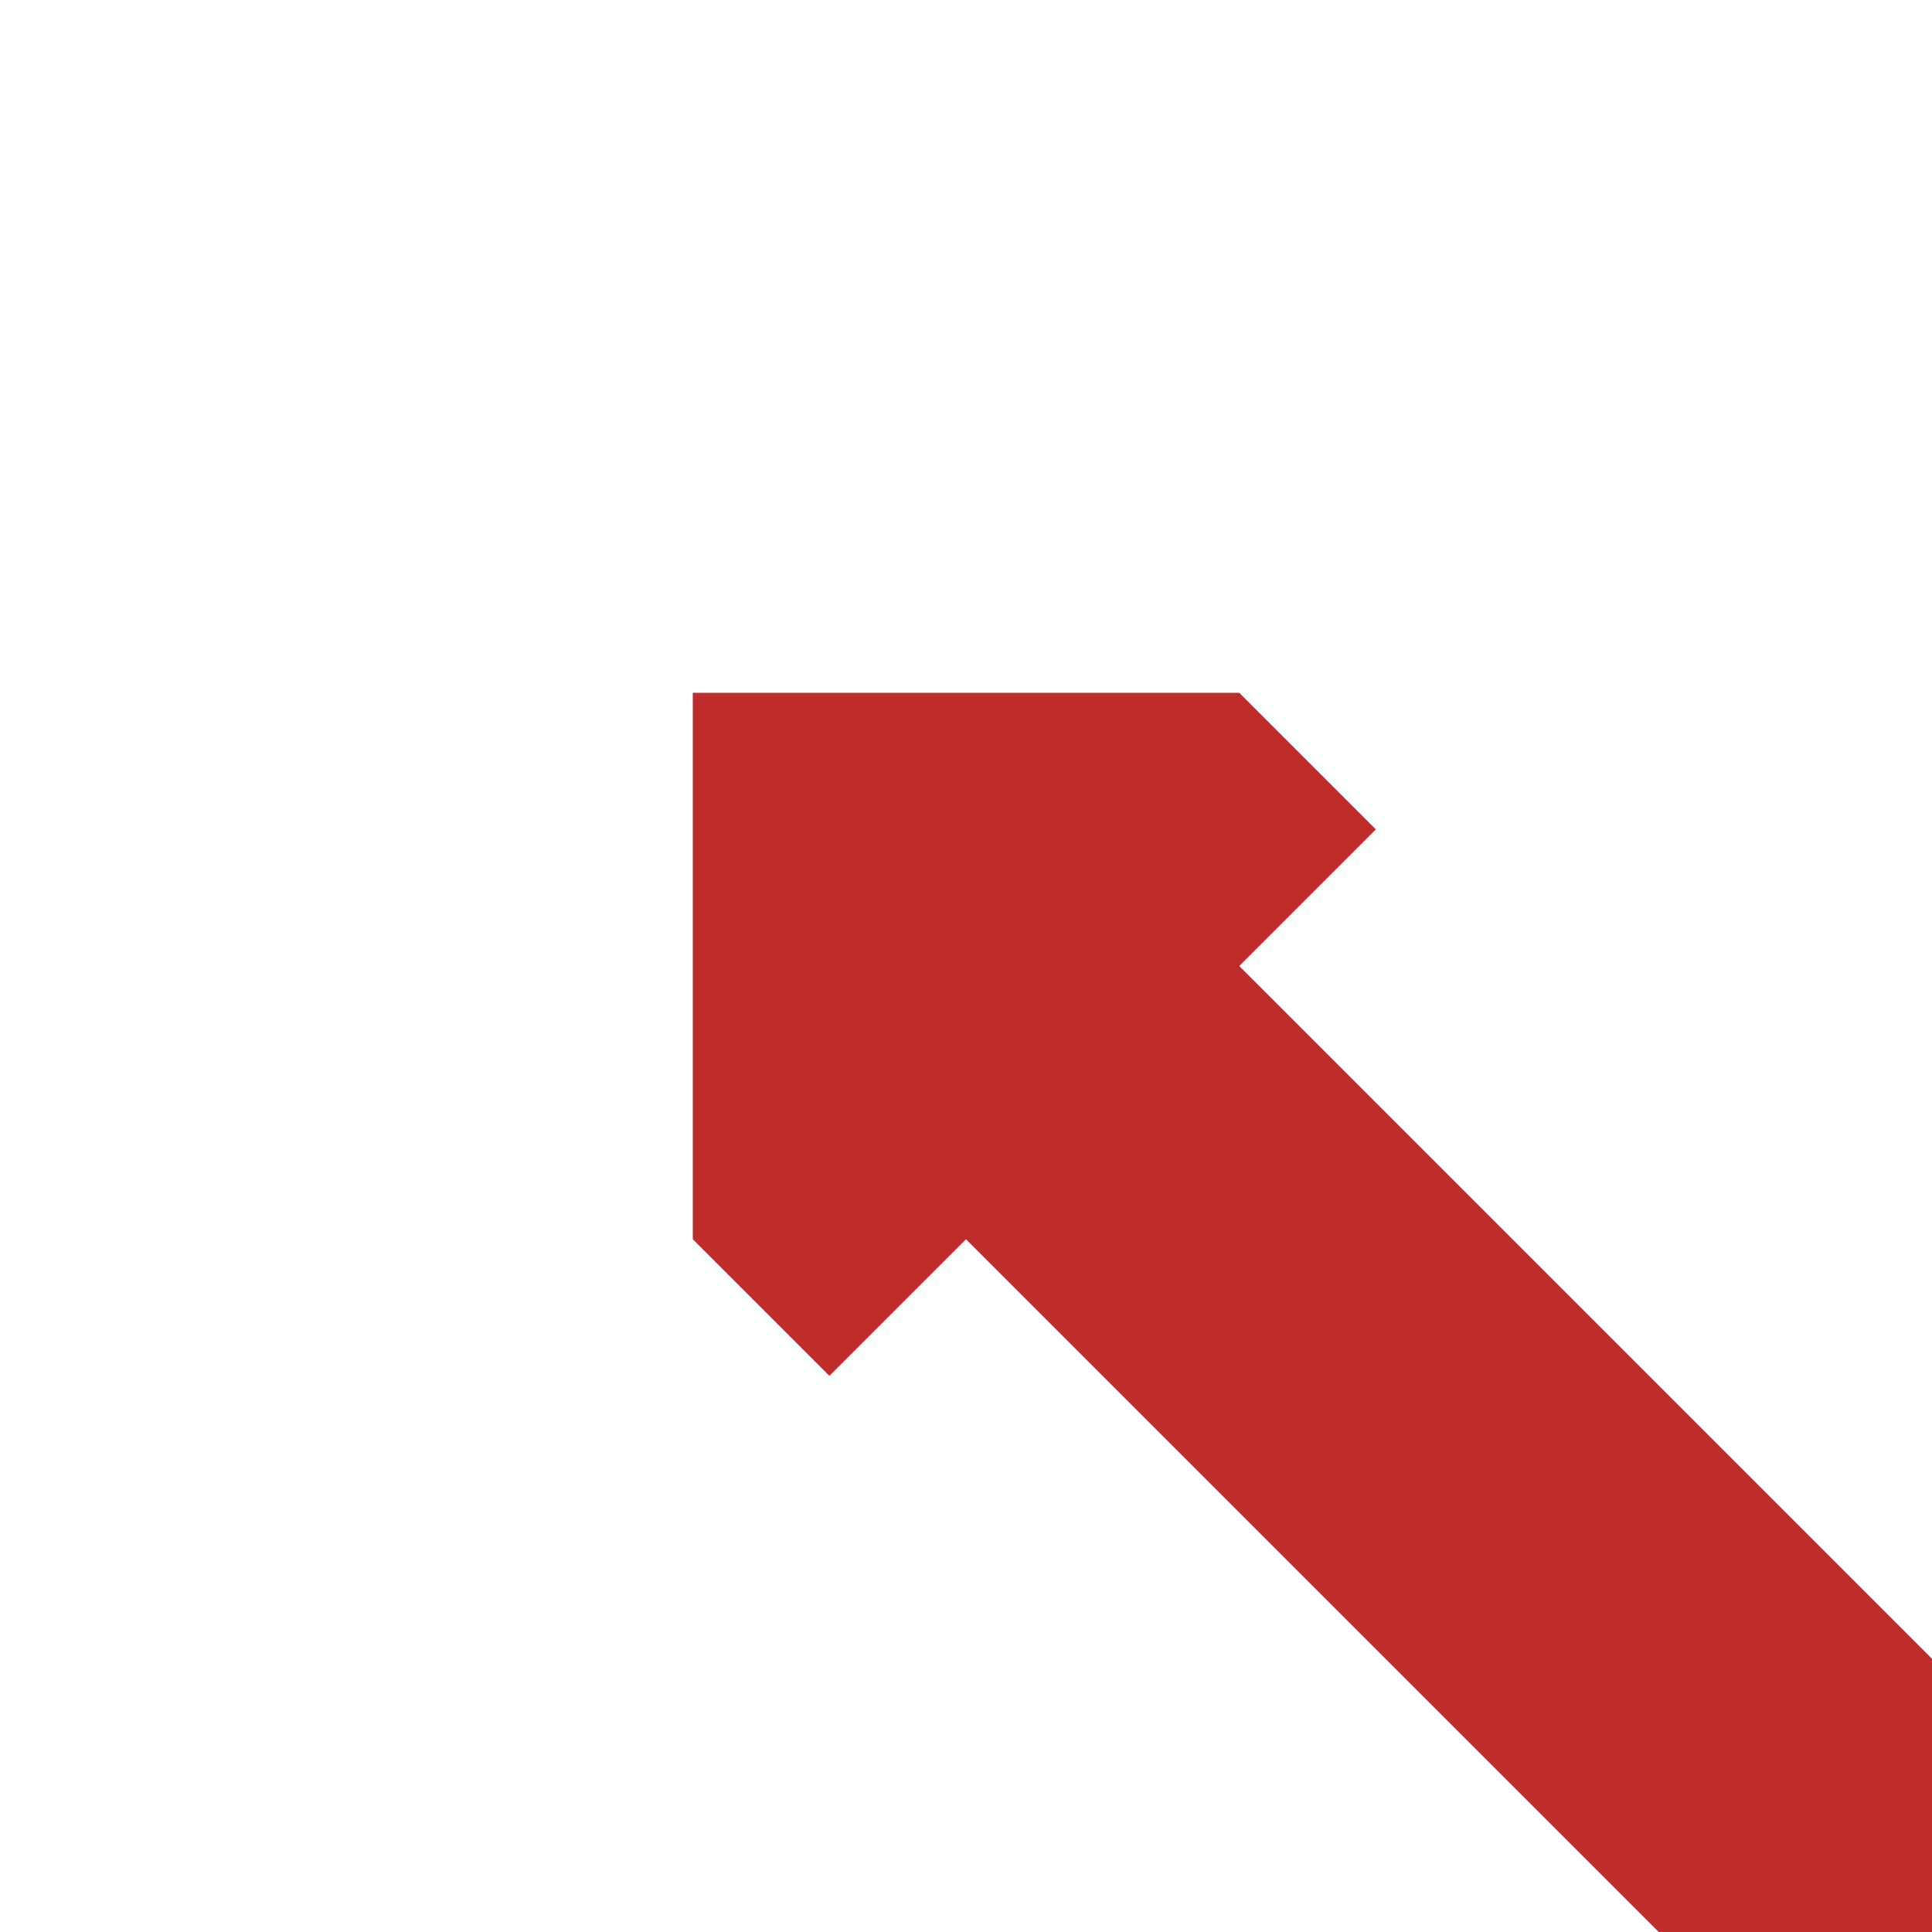
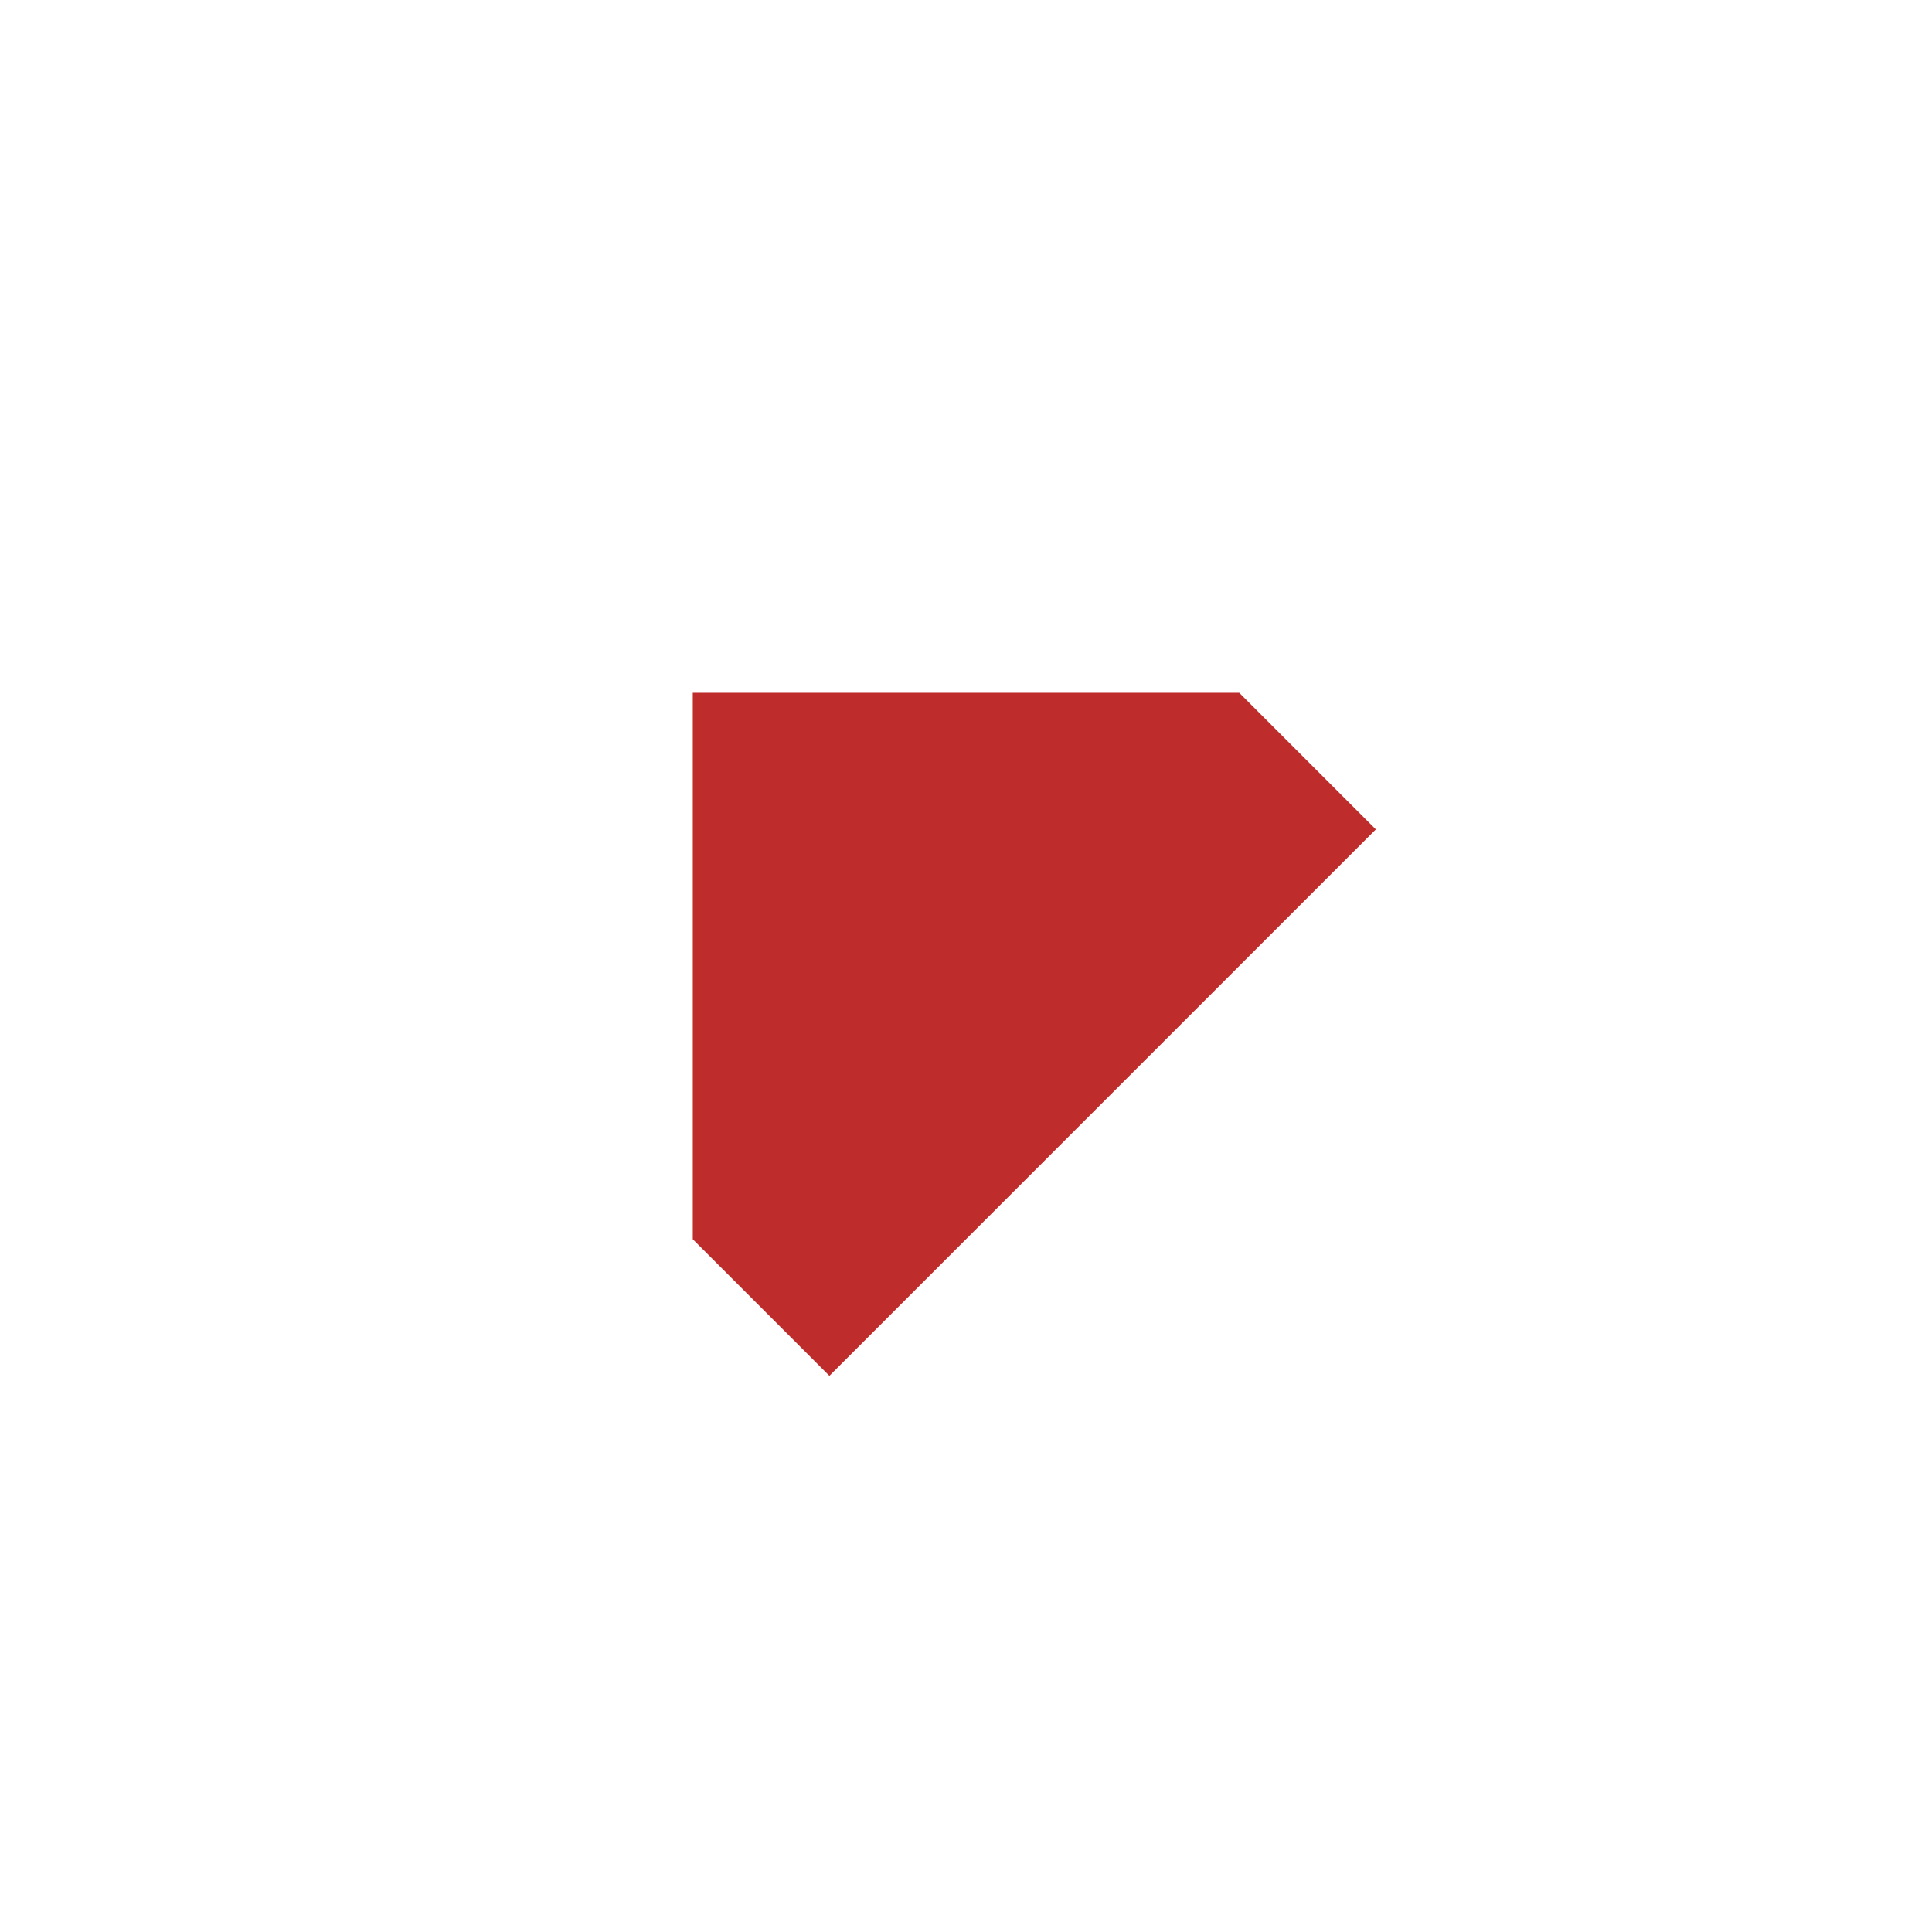
<svg xmlns="http://www.w3.org/2000/svg" width="500" height="500">
  <title>CONT2</title>
-   <path stroke="#BE2D2C" d="M 500,500 250,250" fill="none" stroke-width="100" />
  <path fill="#BE2D2C" d="m 356.07,214.65 -35.36,-35.36 -141.42,0 0,141.42 35.36,35.36" stroke="none" />
</svg>